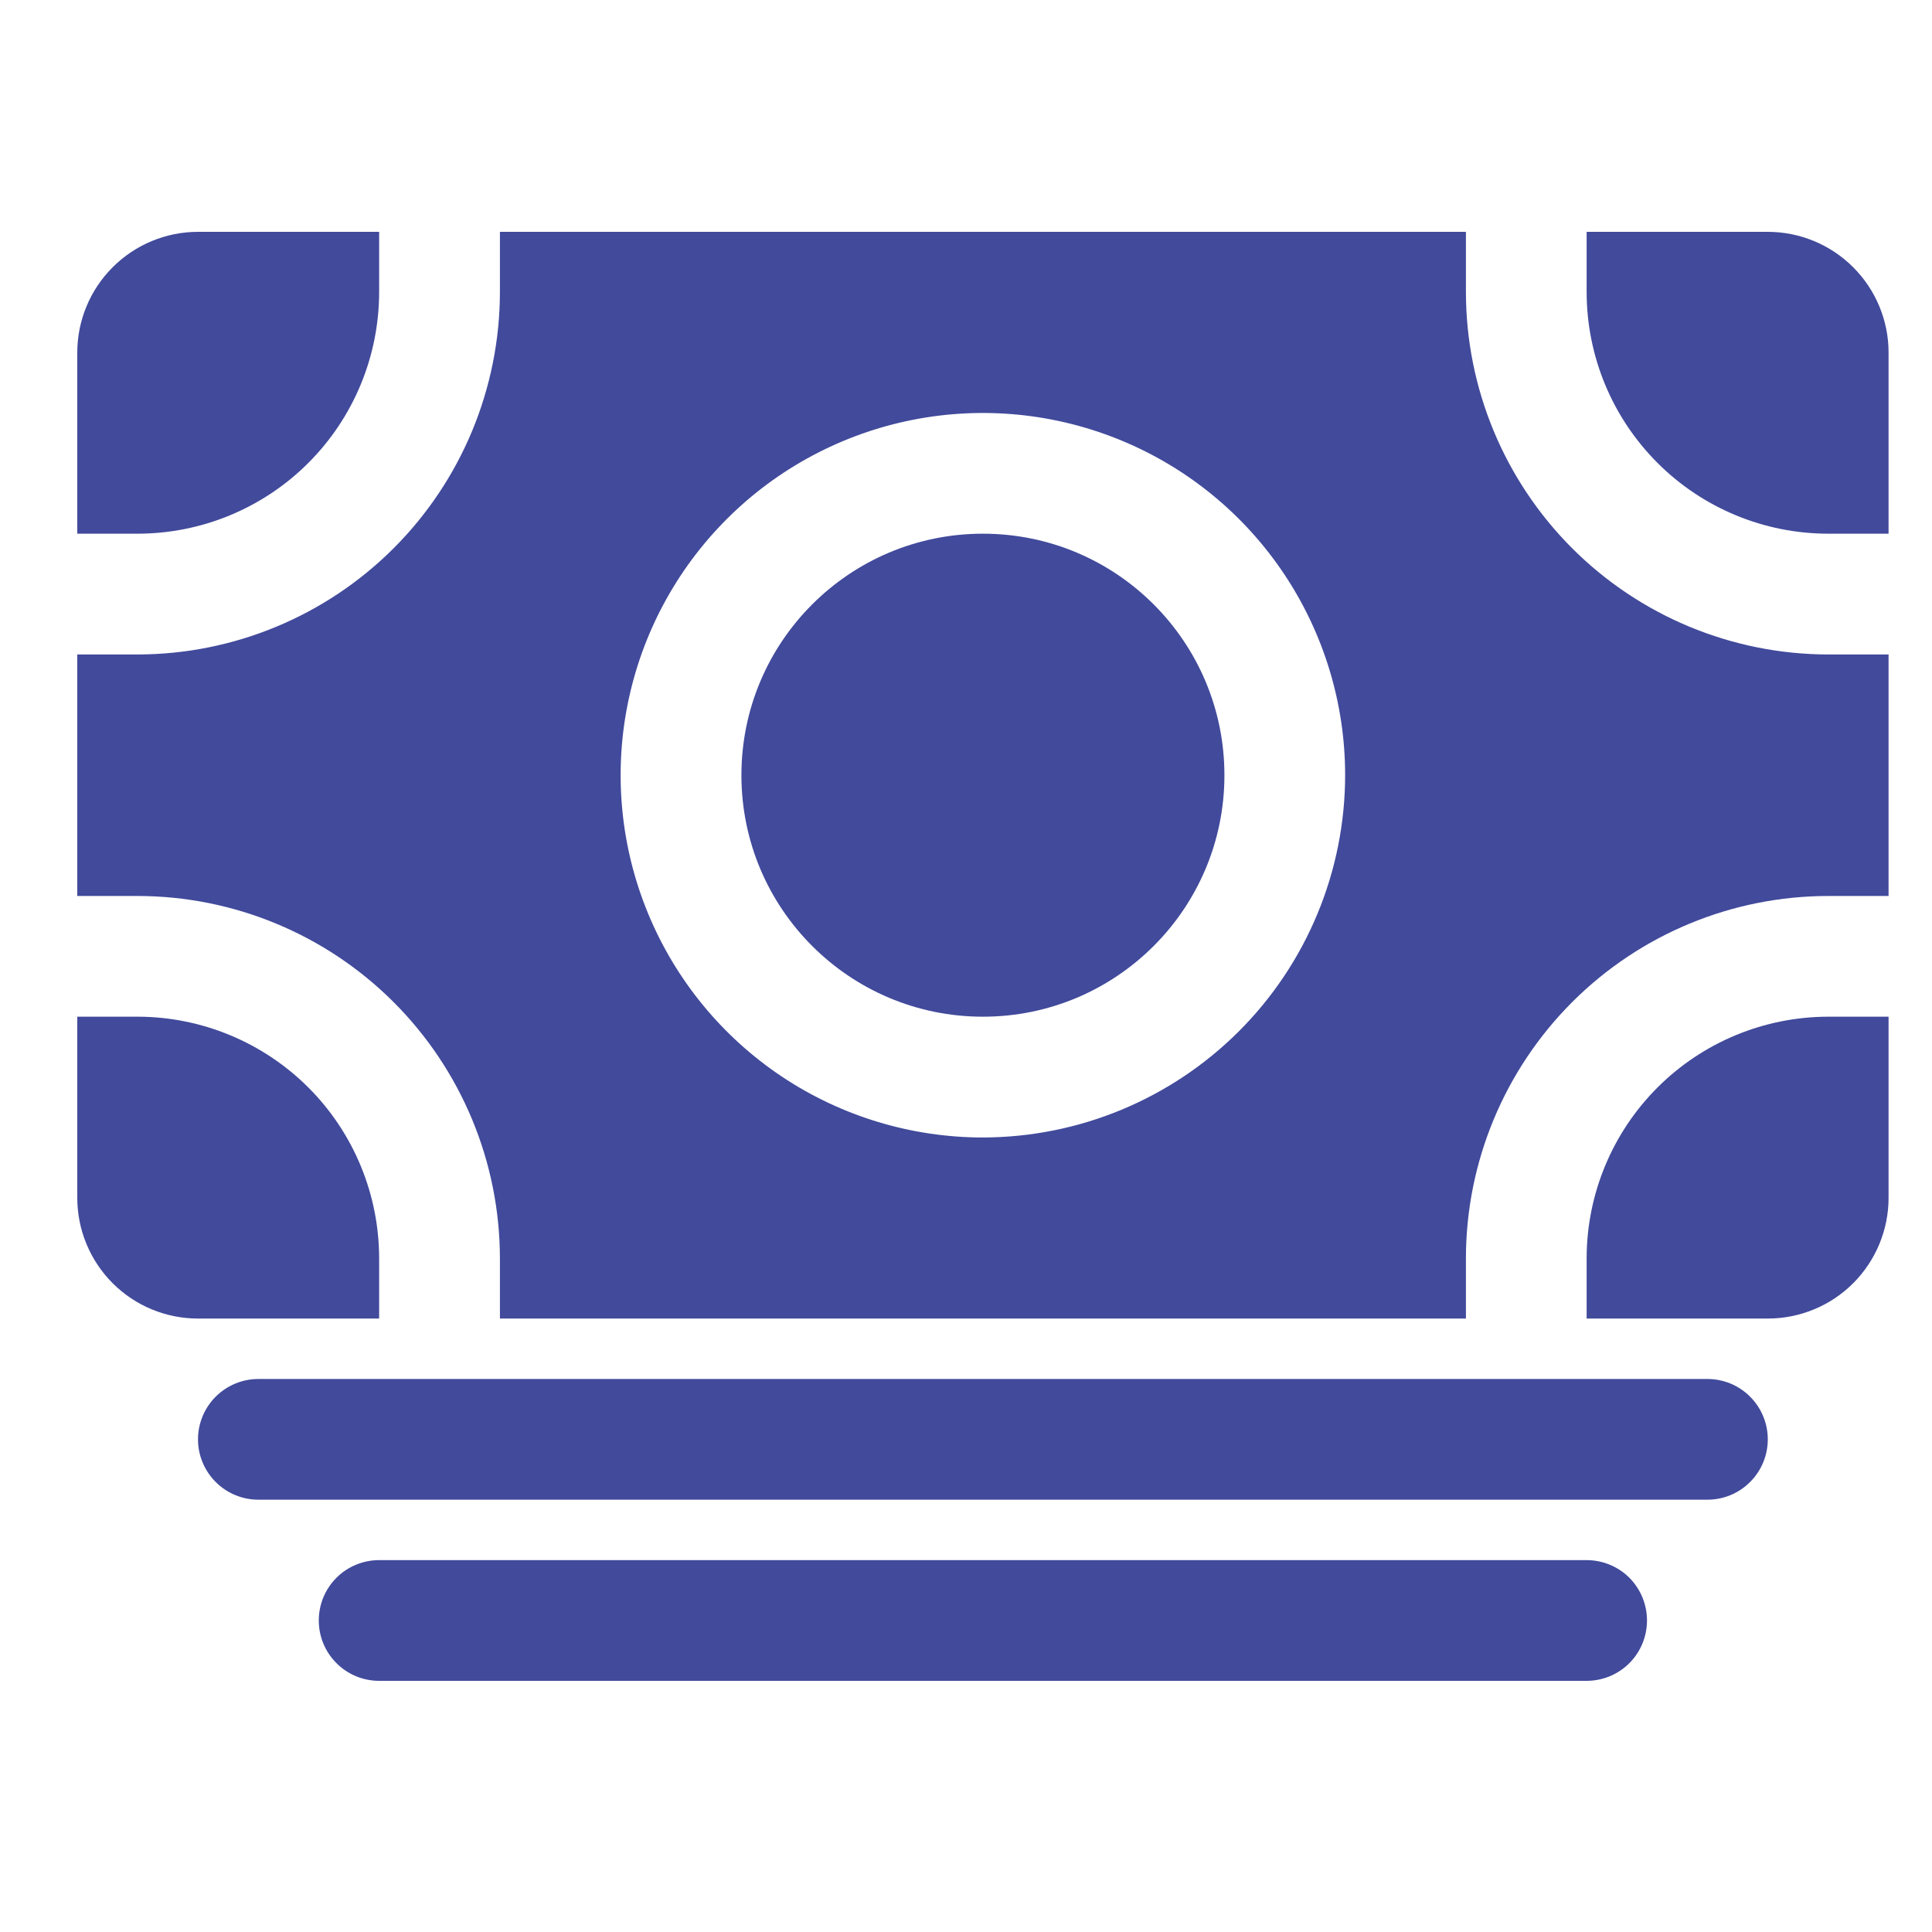
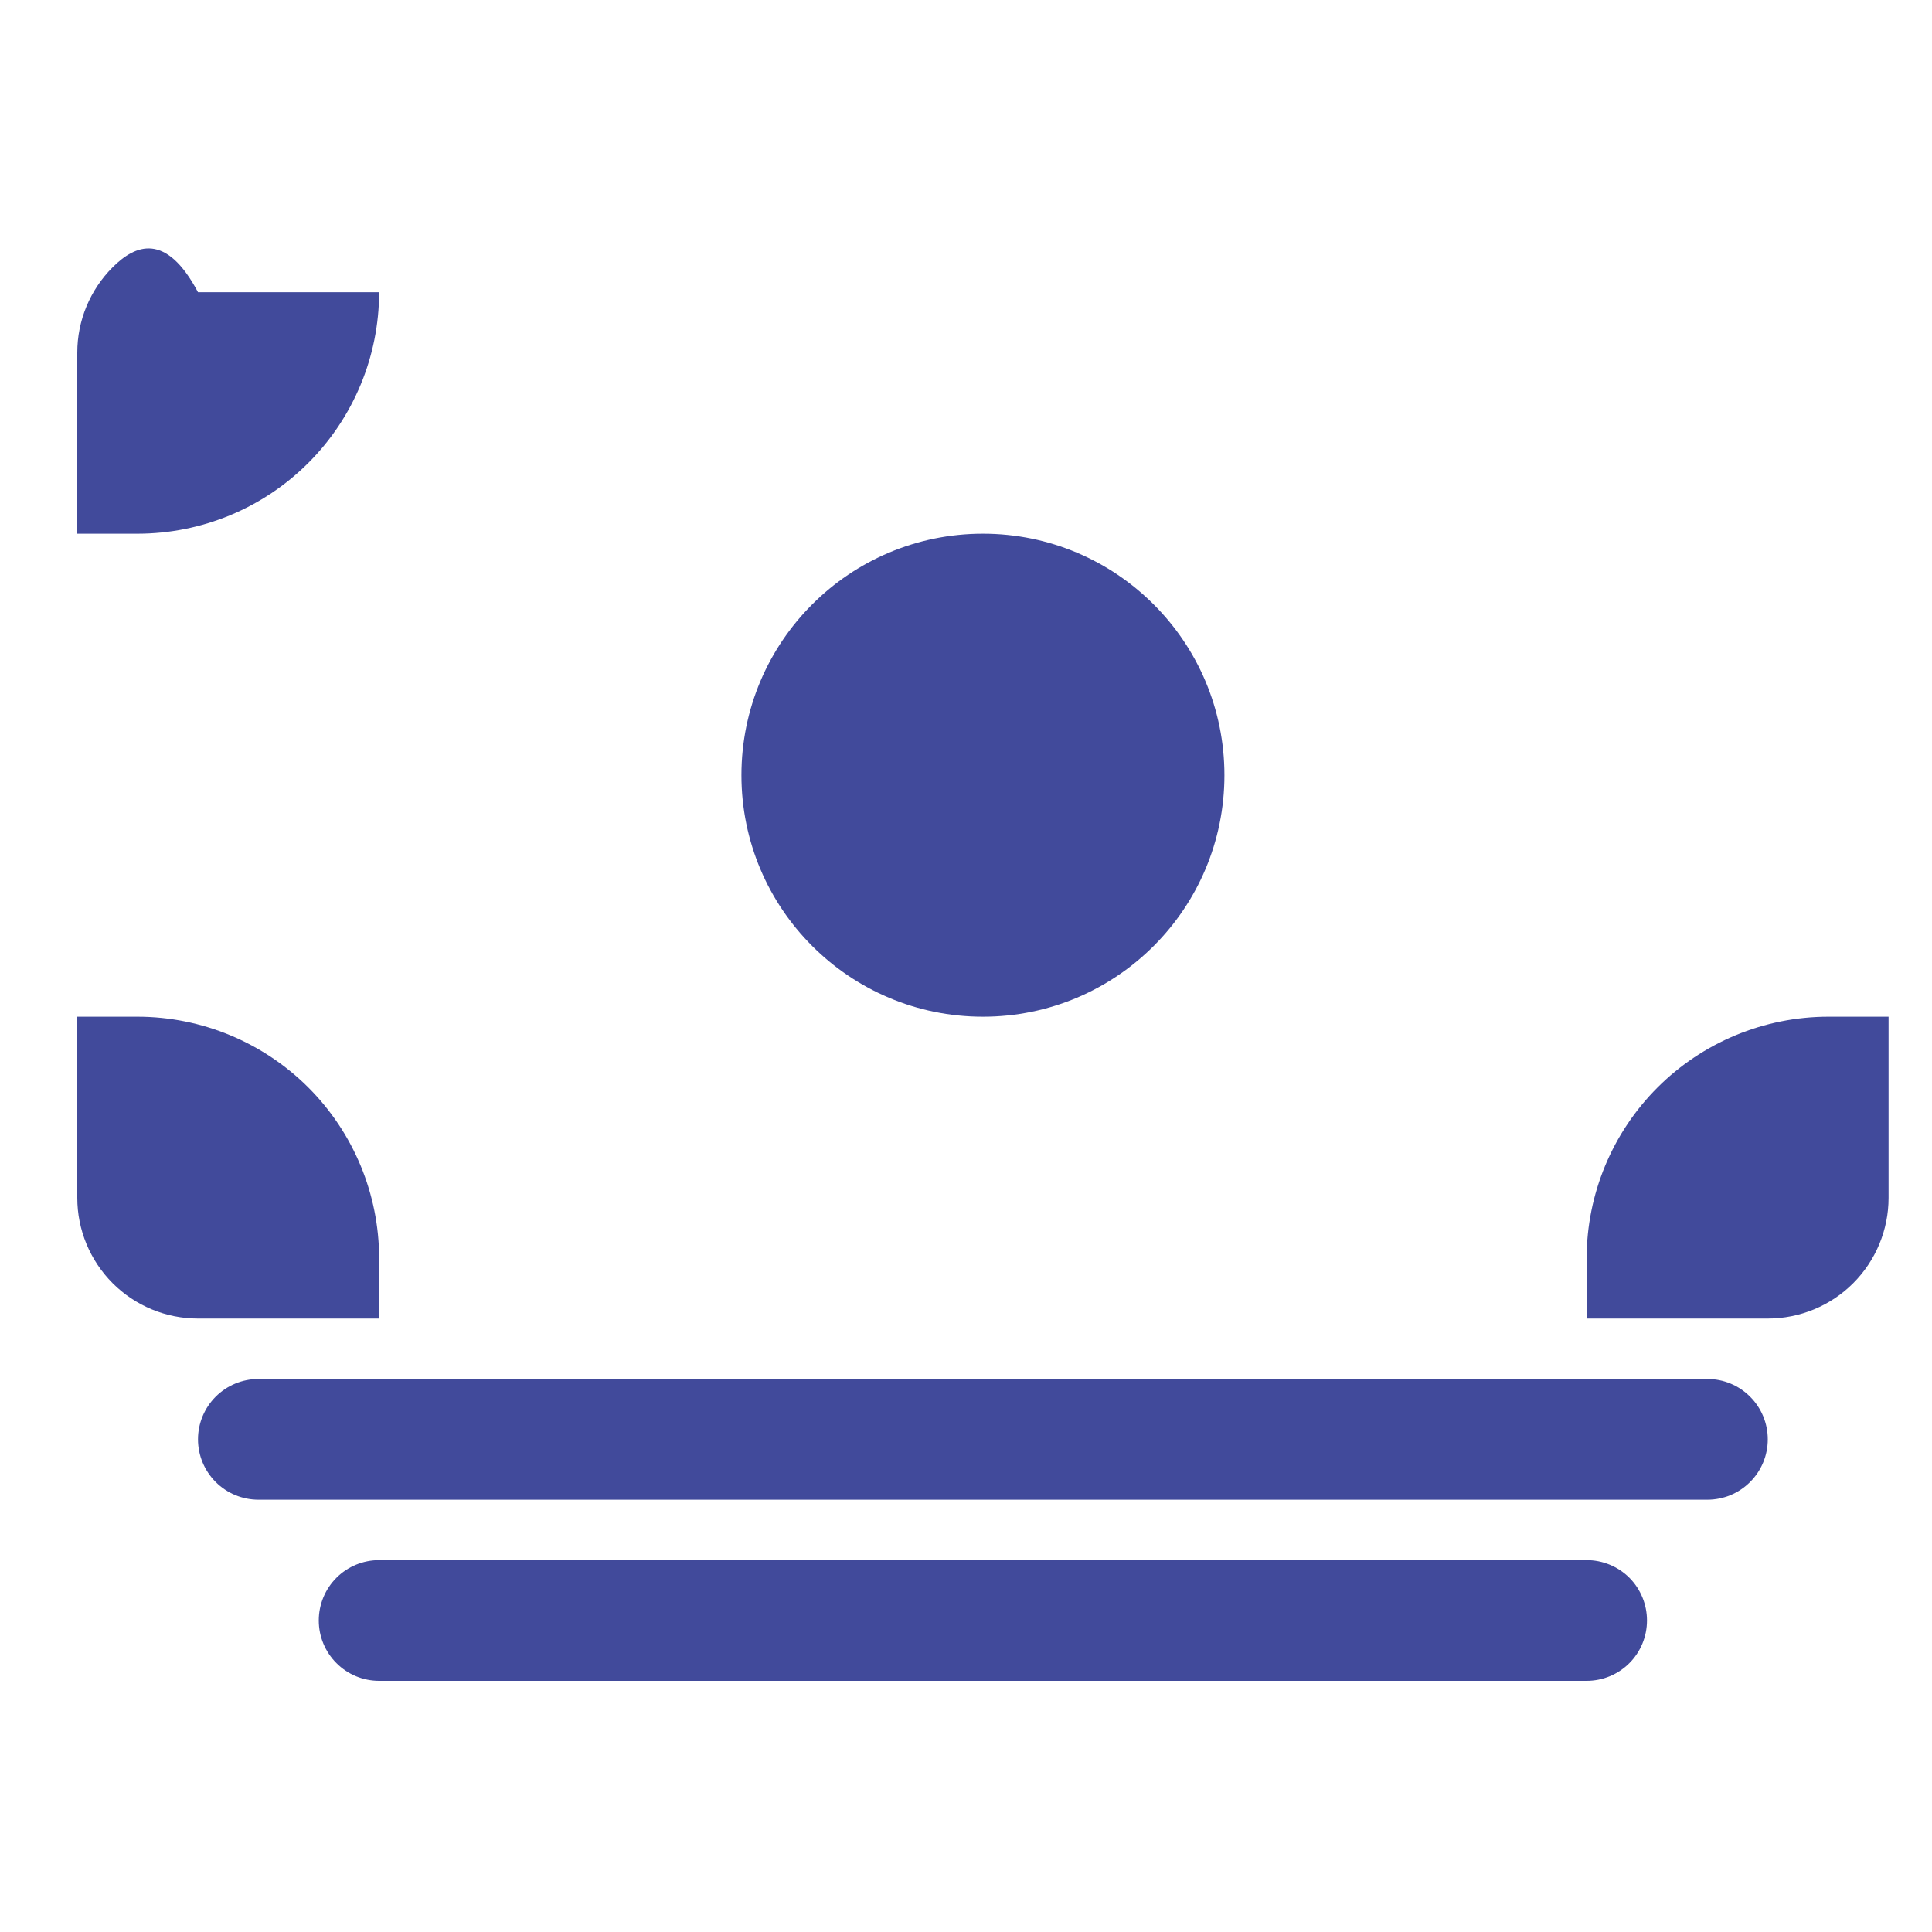
<svg xmlns="http://www.w3.org/2000/svg" width="25" height="25" viewBox="0 0 25 25" fill="none">
  <path d="M22.094 19.406H3.344C3.137 19.406 2.938 19.324 2.791 19.177C2.645 19.031 2.562 18.832 2.562 18.625C2.562 18.418 2.645 18.219 2.791 18.073C2.938 17.926 3.137 17.844 3.344 17.844H22.094C22.301 17.844 22.5 17.926 22.646 18.073C22.793 18.219 22.875 18.418 22.875 18.625C22.875 18.832 22.793 19.031 22.646 19.177C22.5 19.324 22.301 19.406 22.094 19.406Z" fill="#414A9B" />
  <path d="M20.531 21.75H4.906C4.699 21.75 4.5 21.668 4.354 21.521C4.207 21.375 4.125 21.176 4.125 20.969C4.125 20.762 4.207 20.563 4.354 20.416C4.5 20.27 4.699 20.188 4.906 20.188H20.531C20.738 20.188 20.937 20.27 21.084 20.416C21.23 20.563 21.312 20.762 21.312 20.969C21.312 21.176 21.23 21.375 21.084 21.521C20.937 21.668 20.738 21.75 20.531 21.75Z" fill="#414A9B" />
  <path d="M1.781 13.156H1V15.5C1 15.914 1.165 16.312 1.458 16.605C1.751 16.898 2.148 17.062 2.562 17.062H4.906V16.281C4.905 15.453 4.576 14.658 3.99 14.072C3.404 13.487 2.61 13.157 1.781 13.156Z" fill="#414A9B" />
-   <path d="M23.656 11.594H24.438V8.469H23.656C22.413 8.467 21.222 7.973 20.343 7.094C19.465 6.215 18.97 5.024 18.969 3.781V3H6.469V3.781C6.467 5.024 5.973 6.215 5.094 7.094C4.215 7.973 3.024 8.467 1.781 8.469H1V11.594H1.781C3.024 11.595 4.215 12.089 5.094 12.968C5.973 13.847 6.467 15.039 6.469 16.281V17.062H18.969V16.281C18.97 15.039 19.465 13.847 20.343 12.968C21.222 12.089 22.413 11.595 23.656 11.594ZM12.719 14.719C11.792 14.719 10.885 14.444 10.114 13.929C9.344 13.414 8.743 12.682 8.388 11.825C8.033 10.969 7.94 10.026 8.121 9.117C8.302 8.207 8.749 7.372 9.404 6.717C10.06 6.061 10.895 5.615 11.804 5.434C12.714 5.253 13.656 5.346 14.513 5.701C15.369 6.055 16.101 6.656 16.616 7.427C17.131 8.198 17.406 9.104 17.406 10.031C17.405 11.274 16.91 12.466 16.032 13.344C15.153 14.223 13.961 14.717 12.719 14.719Z" fill="#414A9B" />
  <path d="M12.719 13.156C14.445 13.156 15.844 11.757 15.844 10.031C15.844 8.305 14.445 6.906 12.719 6.906C10.993 6.906 9.594 8.305 9.594 10.031C9.594 11.757 10.993 13.156 12.719 13.156Z" fill="#414A9B" />
  <path d="M20.531 16.281V17.062H22.875C23.289 17.062 23.687 16.898 23.98 16.605C24.273 16.312 24.438 15.914 24.438 15.5V13.156H23.656C22.828 13.157 22.033 13.487 21.448 14.072C20.862 14.658 20.532 15.453 20.531 16.281Z" fill="#414A9B" />
-   <path d="M23.656 6.906H24.438V4.562C24.438 4.148 24.273 3.751 23.98 3.458C23.687 3.165 23.289 3 22.875 3H20.531V3.781C20.532 4.61 20.862 5.404 21.448 5.99C22.033 6.576 22.828 6.905 23.656 6.906Z" fill="#414A9B" />
-   <path d="M4.906 3.781V3H2.562C2.148 3 1.751 3.165 1.458 3.458C1.165 3.751 1 4.148 1 4.562V6.906H1.781C2.61 6.905 3.404 6.576 3.99 5.99C4.576 5.404 4.905 4.61 4.906 3.781Z" fill="#414A9B" />
+   <path d="M4.906 3.781H2.562C2.148 3 1.751 3.165 1.458 3.458C1.165 3.751 1 4.148 1 4.562V6.906H1.781C2.61 6.905 3.404 6.576 3.99 5.99C4.576 5.404 4.905 4.61 4.906 3.781Z" fill="#414A9B" />
</svg>